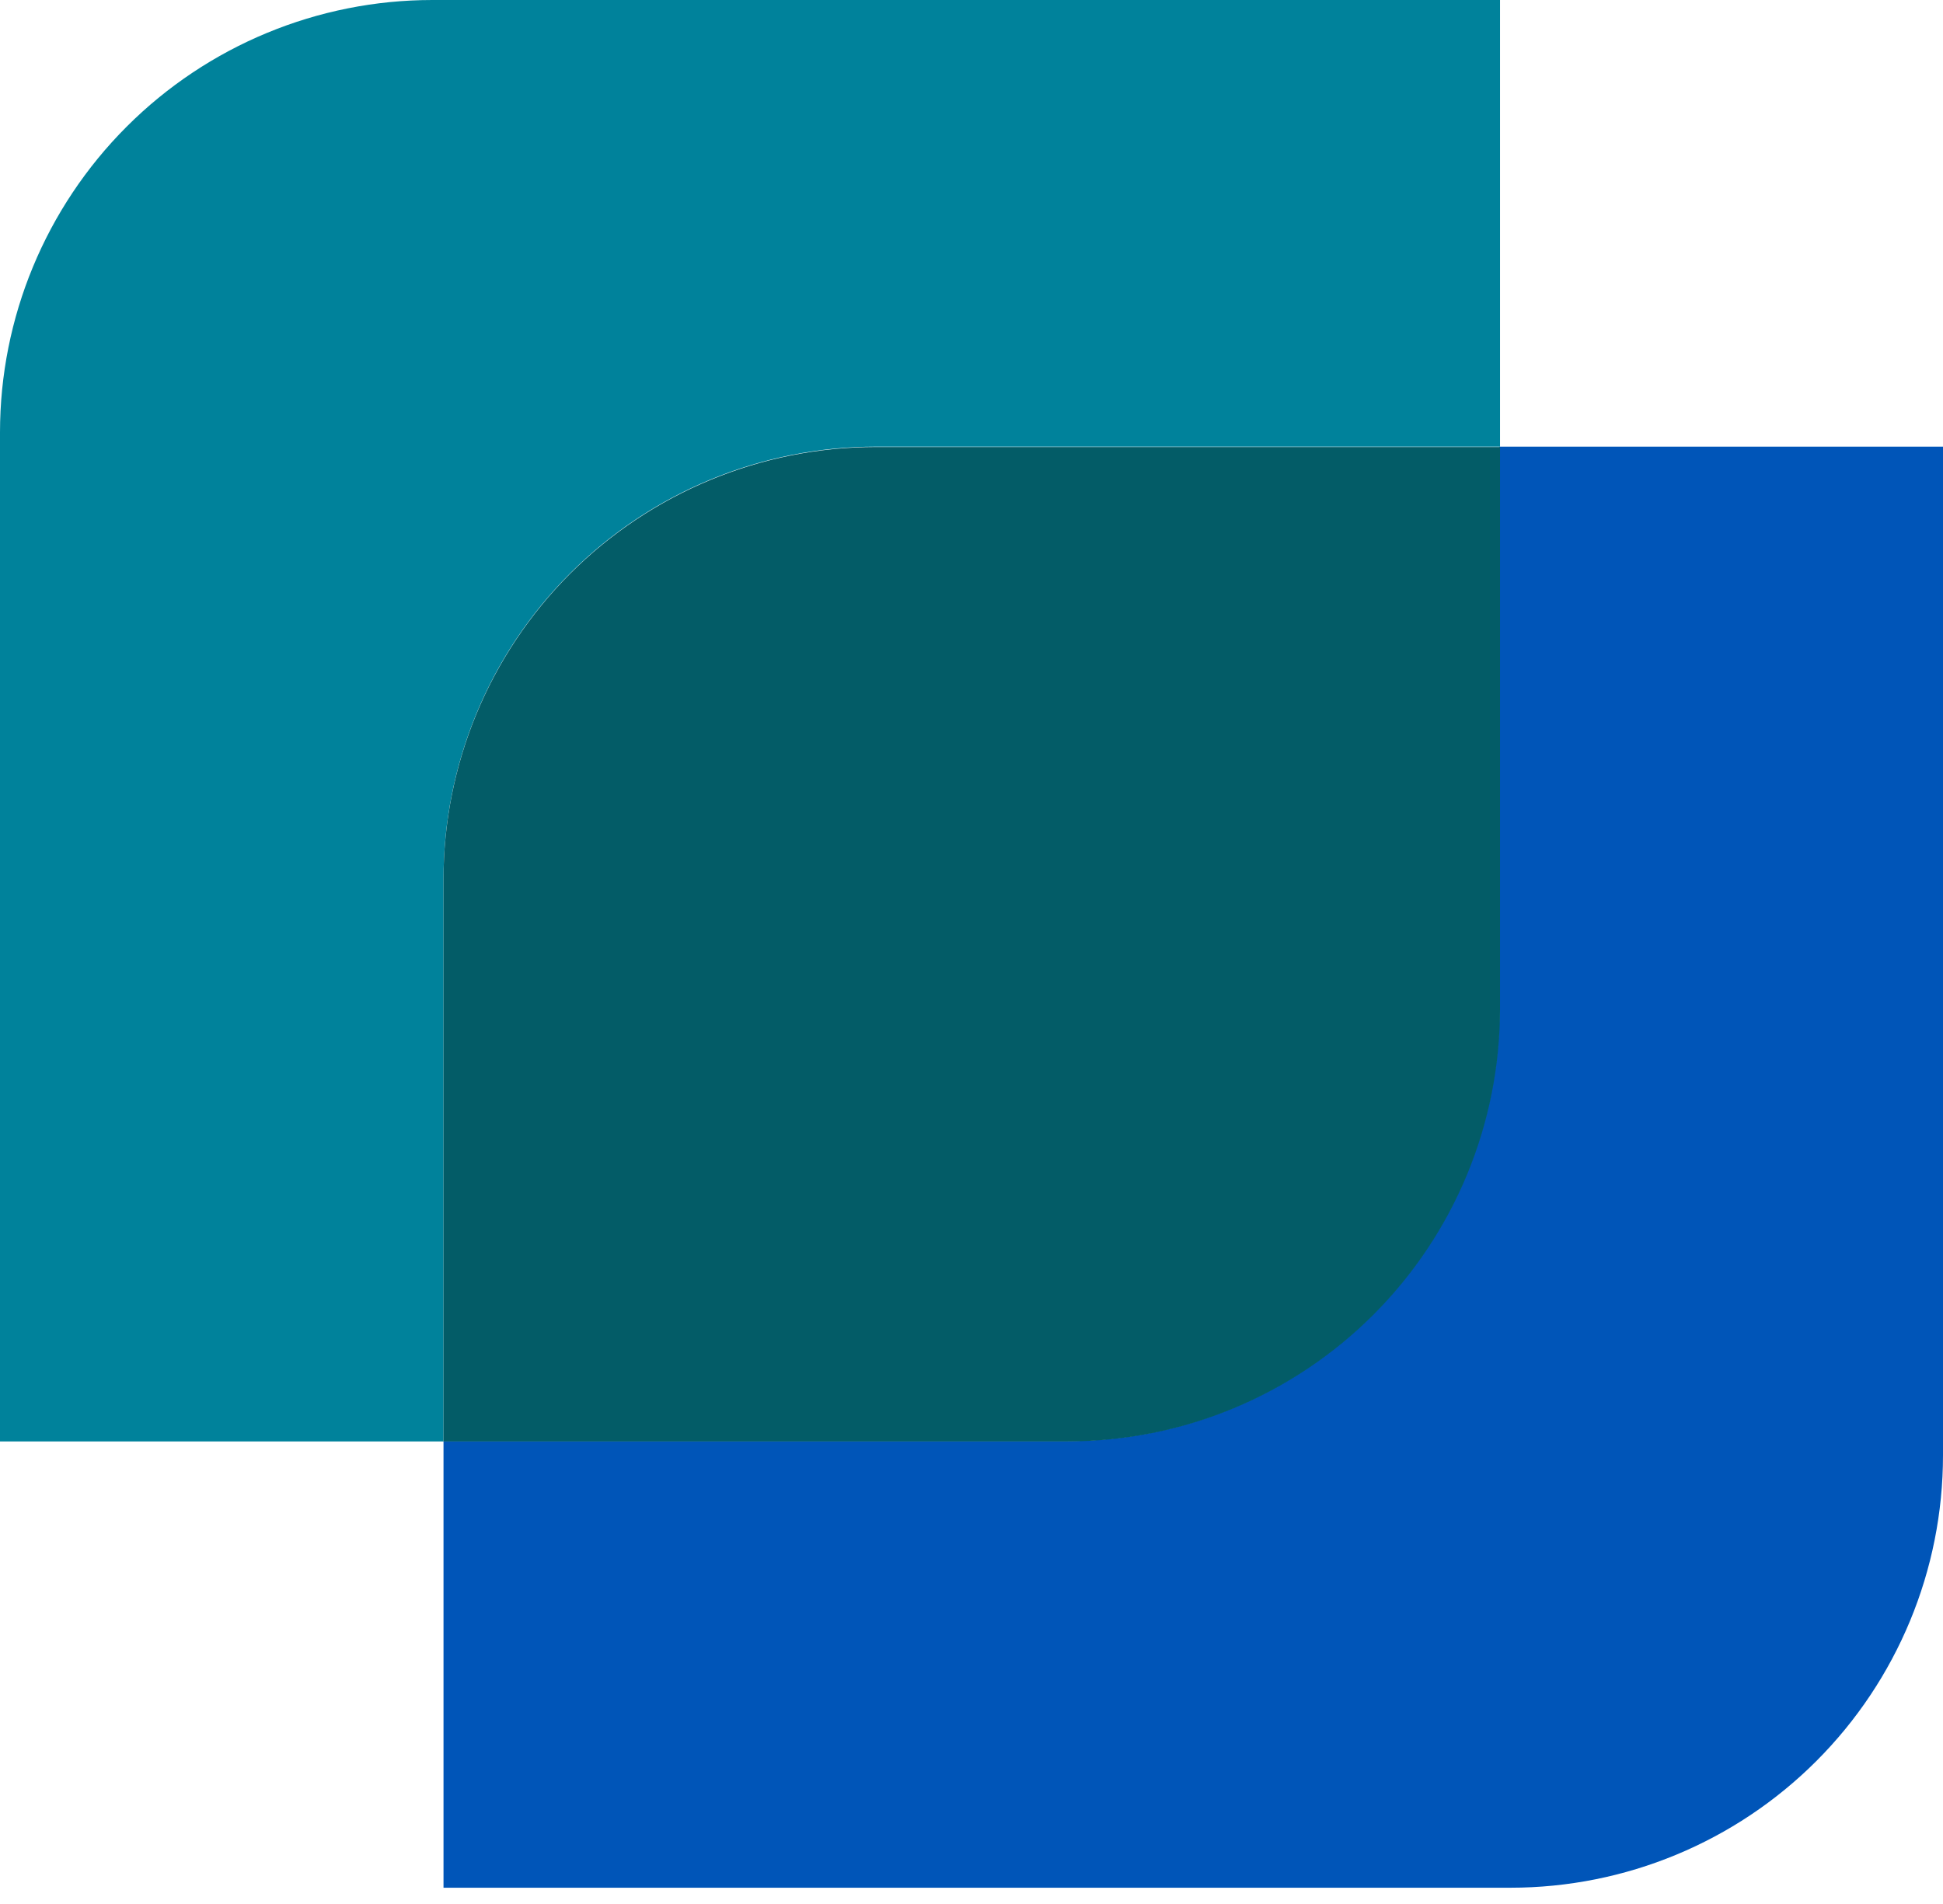
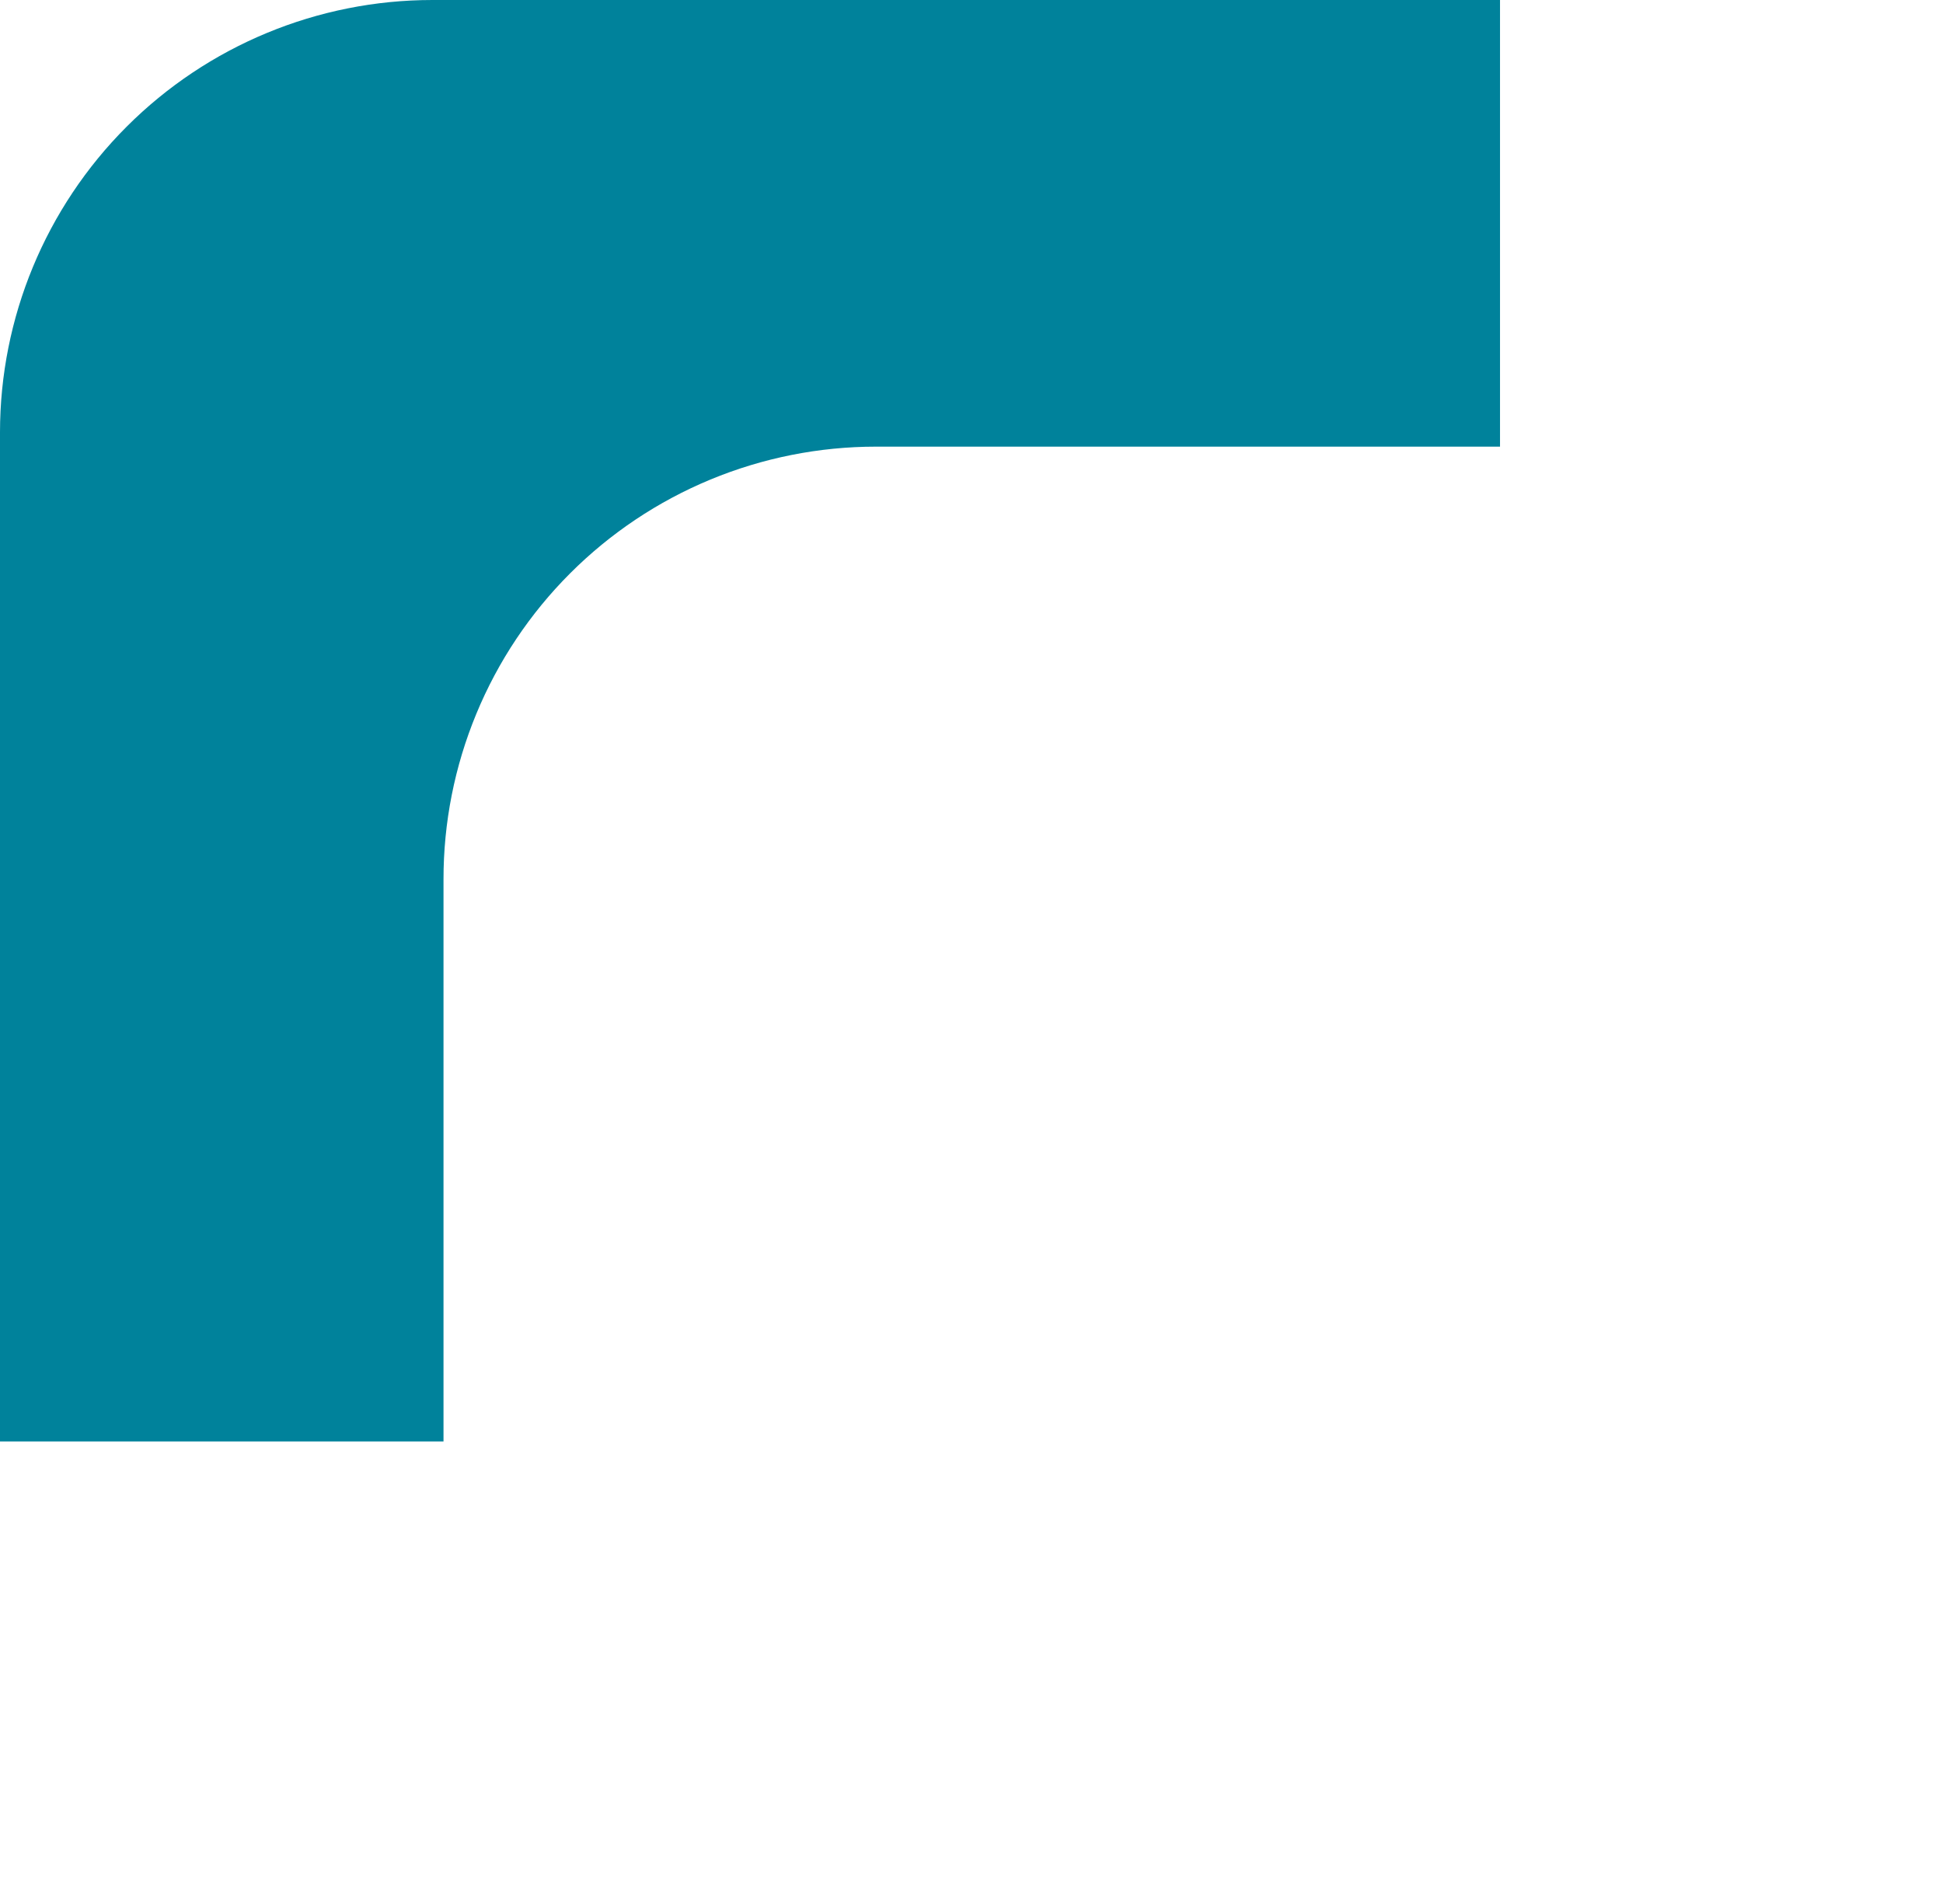
<svg xmlns="http://www.w3.org/2000/svg" width="100" height="98" viewBox="0 0 100 98" fill="none">
  <path d="M45.082 22.989H77.201V0H22.256C16.354 0 10.693 2.345 6.519 6.519C2.345 10.693 0 16.354 0 22.256V74.191H22.826V45.263C22.823 42.339 23.397 39.443 24.515 36.74C25.632 34.038 27.271 31.582 29.338 29.514C31.405 27.445 33.859 25.804 36.561 24.684C39.262 23.565 42.158 22.989 45.082 22.989V22.989Z" fill="#00829B" />
-   <path d="M77.744 22.989H77.174V51.916C77.174 57.819 74.829 63.48 70.655 67.654C66.481 71.828 60.821 74.173 54.918 74.173H22.826V97.162H77.744C83.646 97.162 89.307 94.817 93.481 90.643C97.655 86.469 100 80.808 100 74.905V22.989H77.744Z" fill="#0055B8" />
-   <path d="M77.201 51.934V23.007H45.082C39.179 23.007 33.519 25.352 29.345 29.525C25.171 33.699 22.826 39.36 22.826 45.263V74.191H54.945C57.868 74.191 60.762 73.615 63.462 72.497C66.162 71.378 68.616 69.739 70.683 67.672C72.749 65.605 74.389 63.152 75.507 60.452C76.626 57.751 77.201 54.857 77.201 51.934V51.934Z" fill="#035C67" />
</svg>